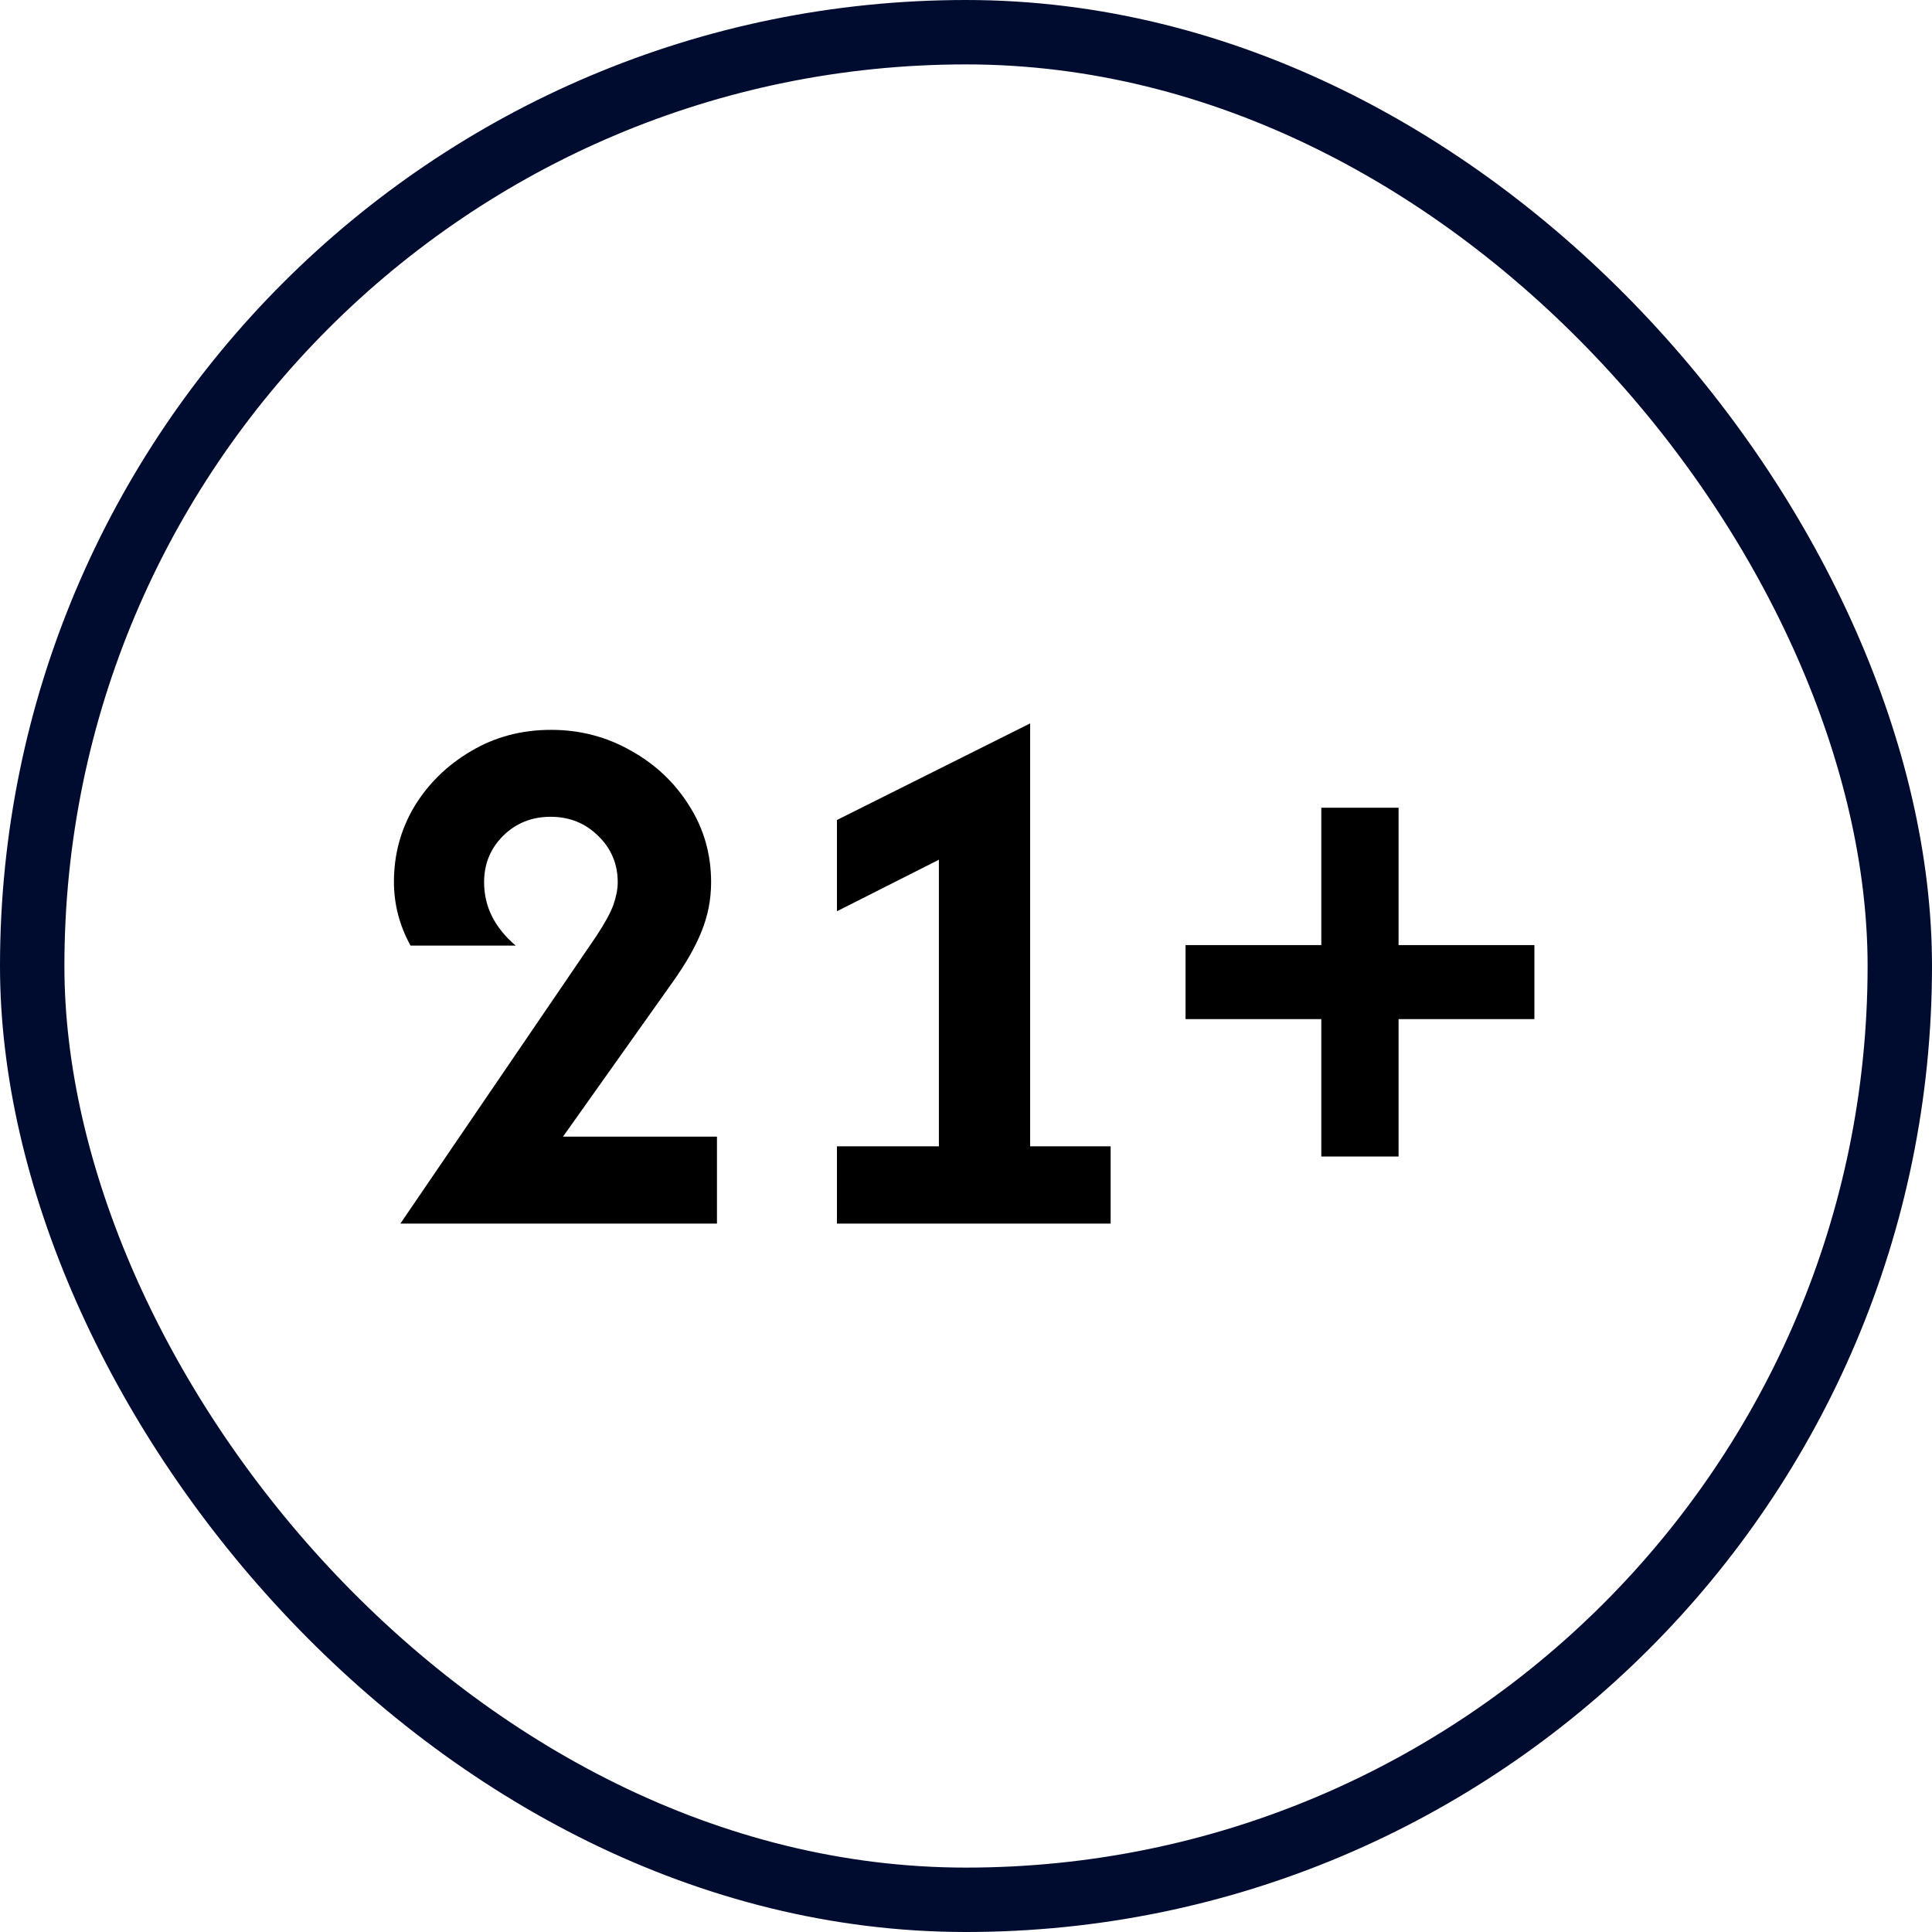
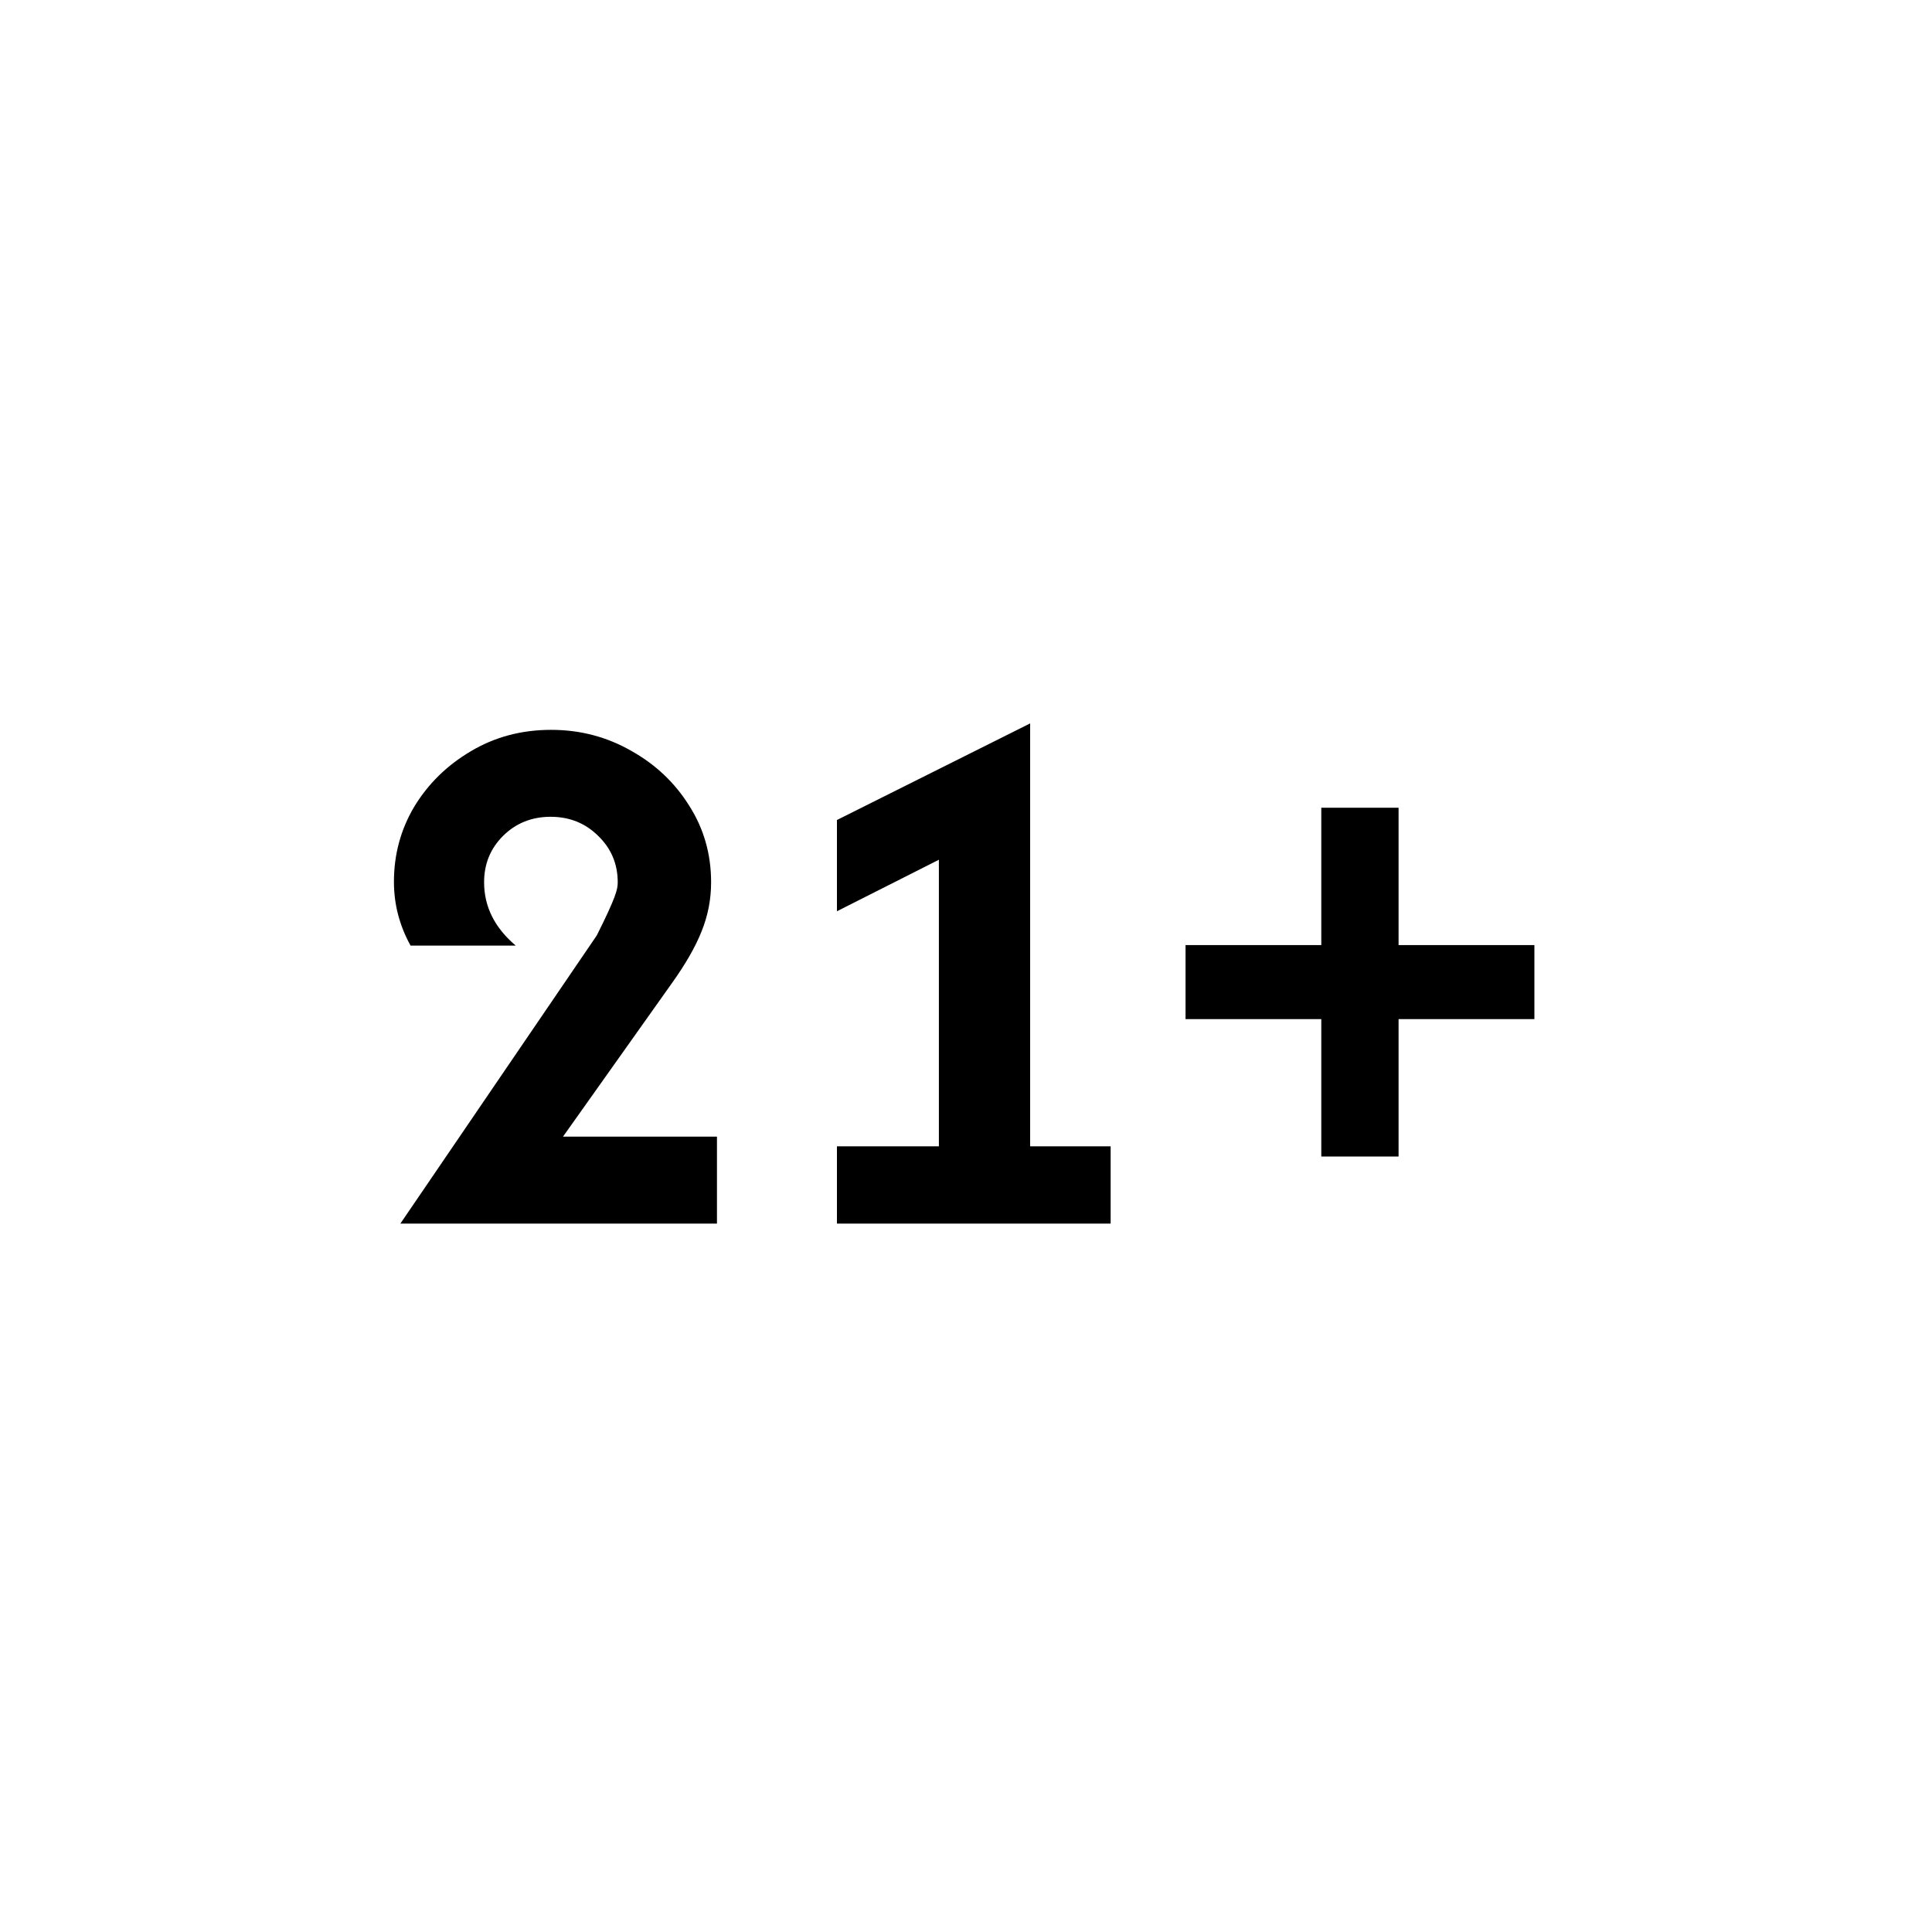
<svg xmlns="http://www.w3.org/2000/svg" fill="none" viewBox="0 0 30 30" height="30" width="30">
-   <rect stroke="#000C2F" rx="14.5" height="29" width="29" y="0.5" x="0.5" />
-   <path fill="black" d="M6.217 19L9.267 14.525C9.394 14.331 9.481 14.172 9.525 14.05C9.569 13.922 9.592 13.806 9.592 13.7C9.592 13.417 9.492 13.178 9.292 12.983C9.092 12.783 8.844 12.683 8.55 12.683C8.256 12.683 8.008 12.783 7.808 12.983C7.614 13.178 7.517 13.417 7.517 13.7C7.517 14.078 7.681 14.406 8.008 14.683H6.375C6.203 14.372 6.117 14.042 6.117 13.692C6.117 13.269 6.222 12.881 6.433 12.525C6.65 12.169 6.942 11.883 7.308 11.667C7.681 11.444 8.097 11.333 8.558 11.333C9.008 11.333 9.422 11.442 9.8 11.658C10.178 11.869 10.478 12.153 10.7 12.508C10.928 12.864 11.042 13.261 11.042 13.7C11.042 13.967 10.992 14.222 10.892 14.467C10.797 14.706 10.644 14.972 10.433 15.267L8.742 17.65H11.133V19H6.217ZM12.996 19V17.8H14.579V13.35L12.996 14.15V12.733L15.996 11.233V17.8H17.246V19H12.996ZM20.517 17.958V15.825H18.409V14.675H20.517V12.542H21.717V14.675H23.826V15.825H21.717V17.958H20.517Z" />
+   <path fill="black" d="M6.217 19L9.267 14.525C9.569 13.922 9.592 13.806 9.592 13.7C9.592 13.417 9.492 13.178 9.292 12.983C9.092 12.783 8.844 12.683 8.55 12.683C8.256 12.683 8.008 12.783 7.808 12.983C7.614 13.178 7.517 13.417 7.517 13.7C7.517 14.078 7.681 14.406 8.008 14.683H6.375C6.203 14.372 6.117 14.042 6.117 13.692C6.117 13.269 6.222 12.881 6.433 12.525C6.65 12.169 6.942 11.883 7.308 11.667C7.681 11.444 8.097 11.333 8.558 11.333C9.008 11.333 9.422 11.442 9.8 11.658C10.178 11.869 10.478 12.153 10.7 12.508C10.928 12.864 11.042 13.261 11.042 13.7C11.042 13.967 10.992 14.222 10.892 14.467C10.797 14.706 10.644 14.972 10.433 15.267L8.742 17.65H11.133V19H6.217ZM12.996 19V17.8H14.579V13.35L12.996 14.15V12.733L15.996 11.233V17.8H17.246V19H12.996ZM20.517 17.958V15.825H18.409V14.675H20.517V12.542H21.717V14.675H23.826V15.825H21.717V17.958H20.517Z" />
</svg>